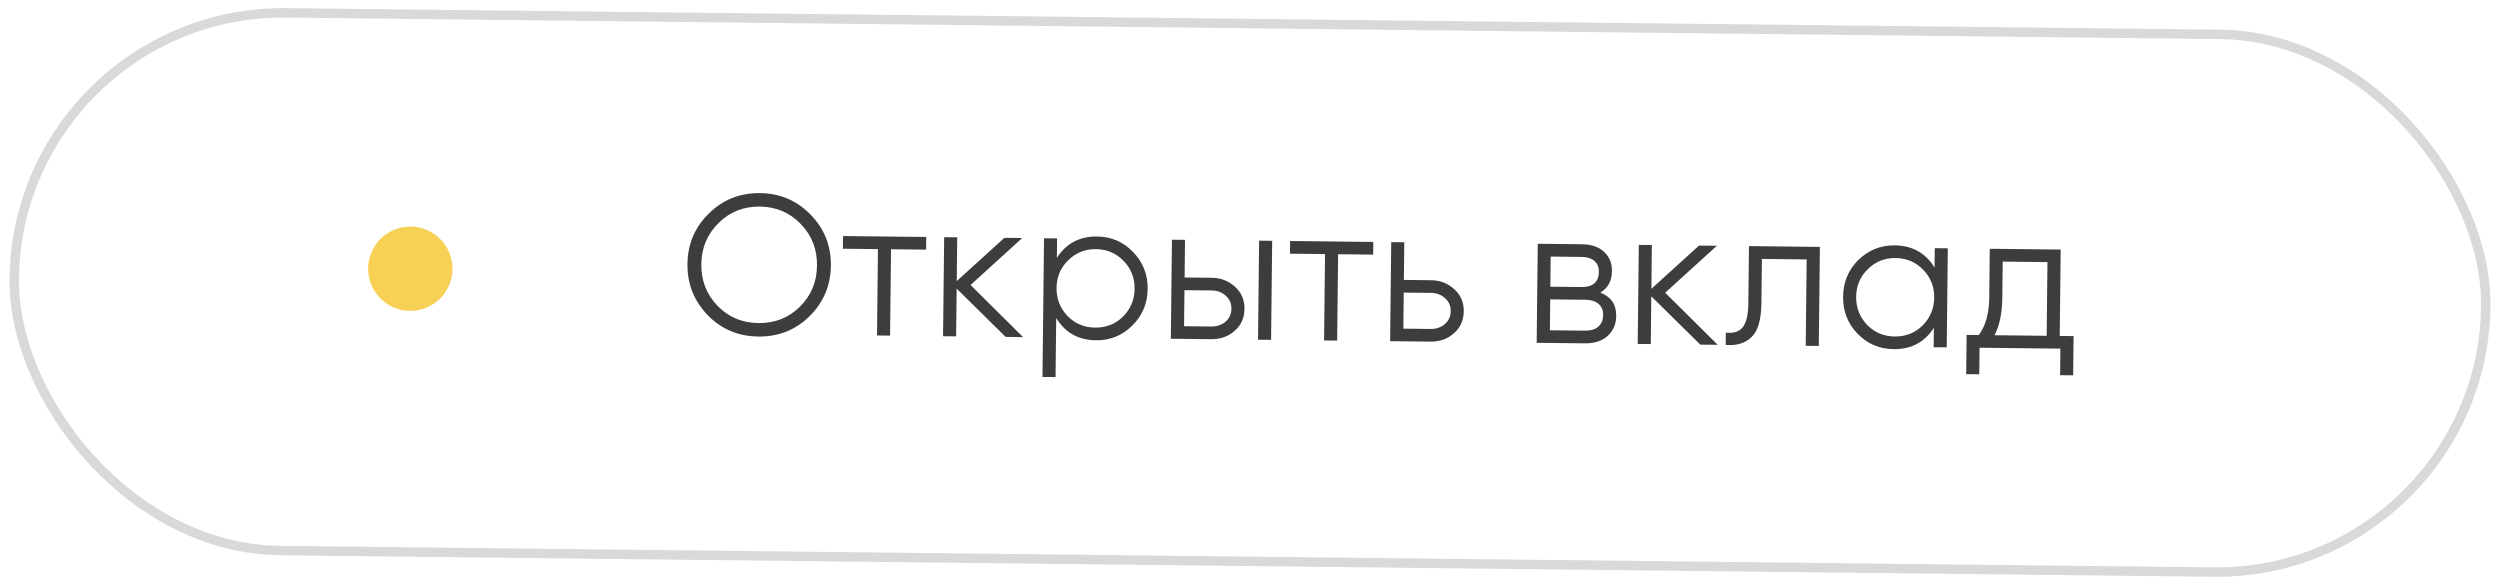
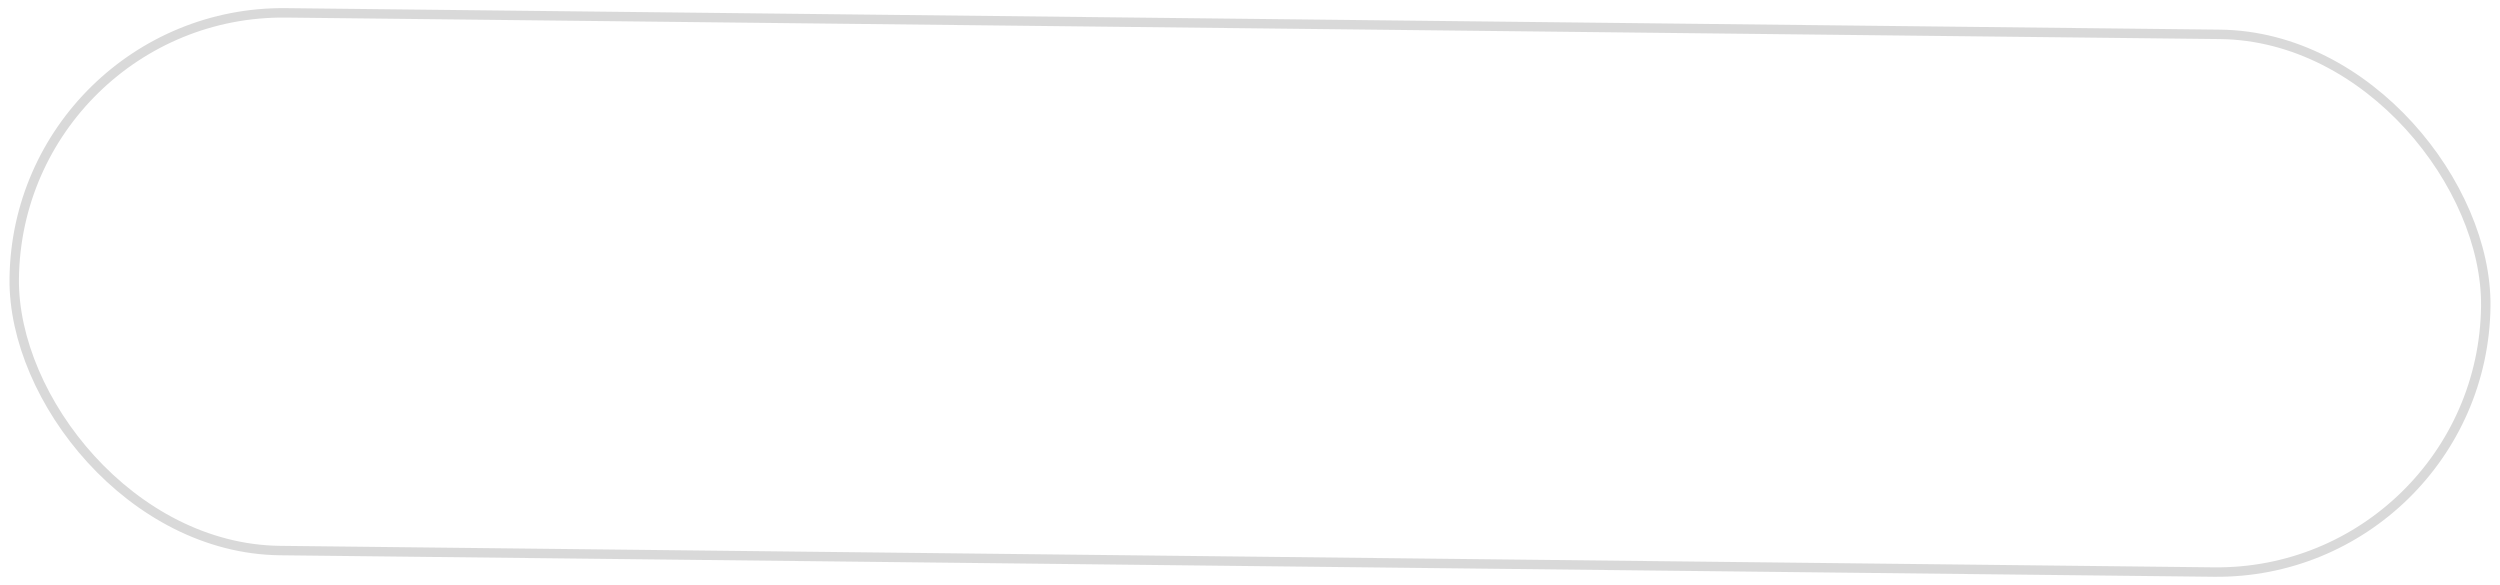
<svg xmlns="http://www.w3.org/2000/svg" width="265" height="62" viewBox="0 0 265 62" fill="none">
  <rect x="1.825" y="1.046" width="262" height="57" rx="28.5" transform="rotate(0.637 1.825 1.046)" stroke="black" stroke-opacity="0.15" />
-   <path d="M85.808 33.528C84.322 34.982 82.515 35.697 80.387 35.673C78.259 35.65 76.468 34.895 75.015 33.408C73.561 31.894 72.847 30.087 72.87 27.987C72.893 25.873 73.648 24.09 75.134 22.636C76.621 21.169 78.428 20.447 80.556 20.47C82.684 20.494 84.474 21.256 85.928 22.756C87.381 24.242 88.096 26.042 88.073 28.156C88.049 30.256 87.295 32.047 85.808 33.528ZM74.34 28.004C74.32 29.739 74.892 31.209 76.055 32.412C77.218 33.615 78.667 34.226 80.403 34.245C82.139 34.265 83.601 33.686 84.79 32.509C85.98 31.332 86.584 29.876 86.603 28.14C86.622 26.418 86.05 24.956 84.888 23.753C83.725 22.536 82.276 21.917 80.54 21.898C78.804 21.879 77.341 22.465 76.152 23.655C74.963 24.832 74.359 26.282 74.34 28.004ZM89.362 25.02L98.181 25.118L98.166 26.462L94.45 26.421L94.348 35.576L92.962 35.561L93.064 26.406L89.347 26.364L89.362 25.02ZM102.88 30.211L108.447 35.733L106.599 35.712L101.406 30.593L101.349 35.654L99.963 35.639L100.08 25.14L101.466 25.155L101.414 29.796L106.464 25.21L108.354 25.231L102.88 30.211ZM116.297 25.068C117.795 25.084 119.063 25.63 120.101 26.706C121.153 27.782 121.67 29.09 121.653 30.63C121.636 32.169 121.09 33.465 120.014 34.517C118.952 35.57 117.672 36.088 116.175 36.071C114.313 36.05 112.907 35.265 111.958 33.714L111.889 39.972L110.503 39.956L110.666 25.257L112.052 25.273L112.029 27.33C113.012 25.801 114.435 25.047 116.297 25.068ZM113.158 33.496C113.947 34.303 114.923 34.713 116.085 34.726C117.246 34.739 118.231 34.351 119.038 33.562C119.845 32.745 120.255 31.762 120.267 30.614C120.28 29.452 119.892 28.468 119.103 27.661C118.314 26.84 117.339 26.423 116.177 26.41C115.015 26.398 114.031 26.793 113.224 27.596C112.417 28.385 112.007 29.36 111.994 30.522C111.981 31.67 112.369 32.661 113.158 33.496ZM125.568 29.413L128.445 29.445C129.41 29.456 130.233 29.773 130.912 30.396C131.591 31.006 131.926 31.787 131.915 32.739C131.904 33.705 131.553 34.485 130.86 35.079C130.195 35.674 129.366 35.965 128.372 35.955L124.109 35.907L124.226 25.408L125.612 25.423L125.568 29.413ZM133.349 36.01L133.466 25.51L134.851 25.526L134.735 36.025L133.349 36.01ZM125.51 34.579L128.387 34.611C128.989 34.617 129.495 34.448 129.905 34.102C130.315 33.743 130.523 33.283 130.529 32.723C130.535 32.163 130.338 31.706 129.935 31.352C129.534 30.983 129.032 30.796 128.43 30.789L125.553 30.757L125.51 34.579ZM136.752 25.547L145.571 25.645L145.556 26.989L141.839 26.948L141.738 36.103L140.352 36.088L140.453 26.932L136.737 26.891L136.752 25.547ZM148.811 29.671L151.688 29.703C152.654 29.714 153.477 30.031 154.156 30.655C154.835 31.264 155.169 32.045 155.159 32.997C155.148 33.963 154.796 34.743 154.104 35.337C153.439 35.932 152.61 36.224 151.616 36.213L147.353 36.165L147.47 25.666L148.856 25.681L148.811 29.671ZM148.754 34.837L151.631 34.869C152.233 34.876 152.739 34.706 153.149 34.361C153.559 34.001 153.767 33.541 153.773 32.981C153.779 32.422 153.581 31.964 153.179 31.61C152.777 31.241 152.275 31.054 151.673 31.047L148.797 31.015L148.754 34.837ZM169.624 31.015C170.767 31.448 171.332 32.274 171.319 33.492C171.309 34.359 171.007 35.063 170.413 35.603C169.833 36.142 169.025 36.406 167.989 36.395L162.887 36.338L163.003 25.839L167.686 25.891C168.694 25.902 169.475 26.17 170.029 26.694C170.597 27.218 170.877 27.9 170.867 28.74C170.856 29.79 170.441 30.549 169.624 31.015ZM167.671 27.235L164.374 27.198L164.339 30.39L167.635 30.426C168.853 30.44 169.468 29.901 169.481 28.809C169.486 28.319 169.329 27.939 169.01 27.669C168.705 27.386 168.259 27.241 167.671 27.235ZM164.287 35.01L168.004 35.051C168.62 35.058 169.091 34.916 169.416 34.625C169.755 34.335 169.928 33.924 169.934 33.392C169.939 32.888 169.776 32.494 169.443 32.211C169.124 31.927 168.657 31.782 168.041 31.775L164.324 31.734L164.287 35.01ZM176.512 31.029L182.079 36.551L180.231 36.531L175.038 31.412L174.982 36.472L173.596 36.457L173.713 25.958L175.098 25.973L175.047 30.614L180.096 26.029L181.986 26.05L176.512 31.029ZM185.391 26.087L192.908 26.171L192.792 36.67L191.406 36.655L191.507 27.5L186.762 27.447L186.71 32.129C186.69 33.879 186.341 35.08 185.662 35.73C184.996 36.381 184.083 36.657 182.922 36.561L182.937 35.259C183.748 35.352 184.345 35.162 184.728 34.691C185.111 34.219 185.31 33.36 185.324 32.114L185.391 26.087ZM205.061 28.364L205.083 26.306L206.469 26.322L206.353 36.821L204.967 36.806L204.99 34.748C204.007 36.277 202.584 37.031 200.722 37.01C199.224 36.994 197.949 36.448 196.897 35.372C195.859 34.296 195.349 32.989 195.366 31.449C195.383 29.909 195.922 28.613 196.984 27.56C198.06 26.508 199.347 25.991 200.845 26.007C202.706 26.028 204.112 26.814 205.061 28.364ZM197.916 34.438C198.705 35.245 199.68 35.655 200.842 35.668C202.004 35.681 202.988 35.292 203.795 34.503C204.602 33.686 205.012 32.704 205.025 31.556C205.038 30.394 204.65 29.41 203.861 28.603C203.072 27.782 202.096 27.365 200.935 27.352C199.773 27.339 198.788 27.734 197.981 28.538C197.174 29.326 196.765 30.302 196.752 31.464C196.739 32.612 197.127 33.603 197.916 34.438ZM218.433 26.455L218.331 35.61L219.801 35.626L219.755 39.784L218.369 39.769L218.401 36.955L209.833 36.86L209.802 39.673L208.416 39.658L208.462 35.5L209.743 35.515C210.468 34.571 210.839 33.252 210.858 31.558L210.916 26.371L218.433 26.455ZM211.423 35.533L216.946 35.595L217.032 27.783L212.287 27.73L212.244 31.573C212.226 33.197 211.952 34.517 211.423 35.533Z" fill="#3D3D3D" />
-   <circle cx="43.493" cy="28.485" r="4.471" transform="rotate(0.637 43.493 28.485)" fill="#F7D155" />
</svg>